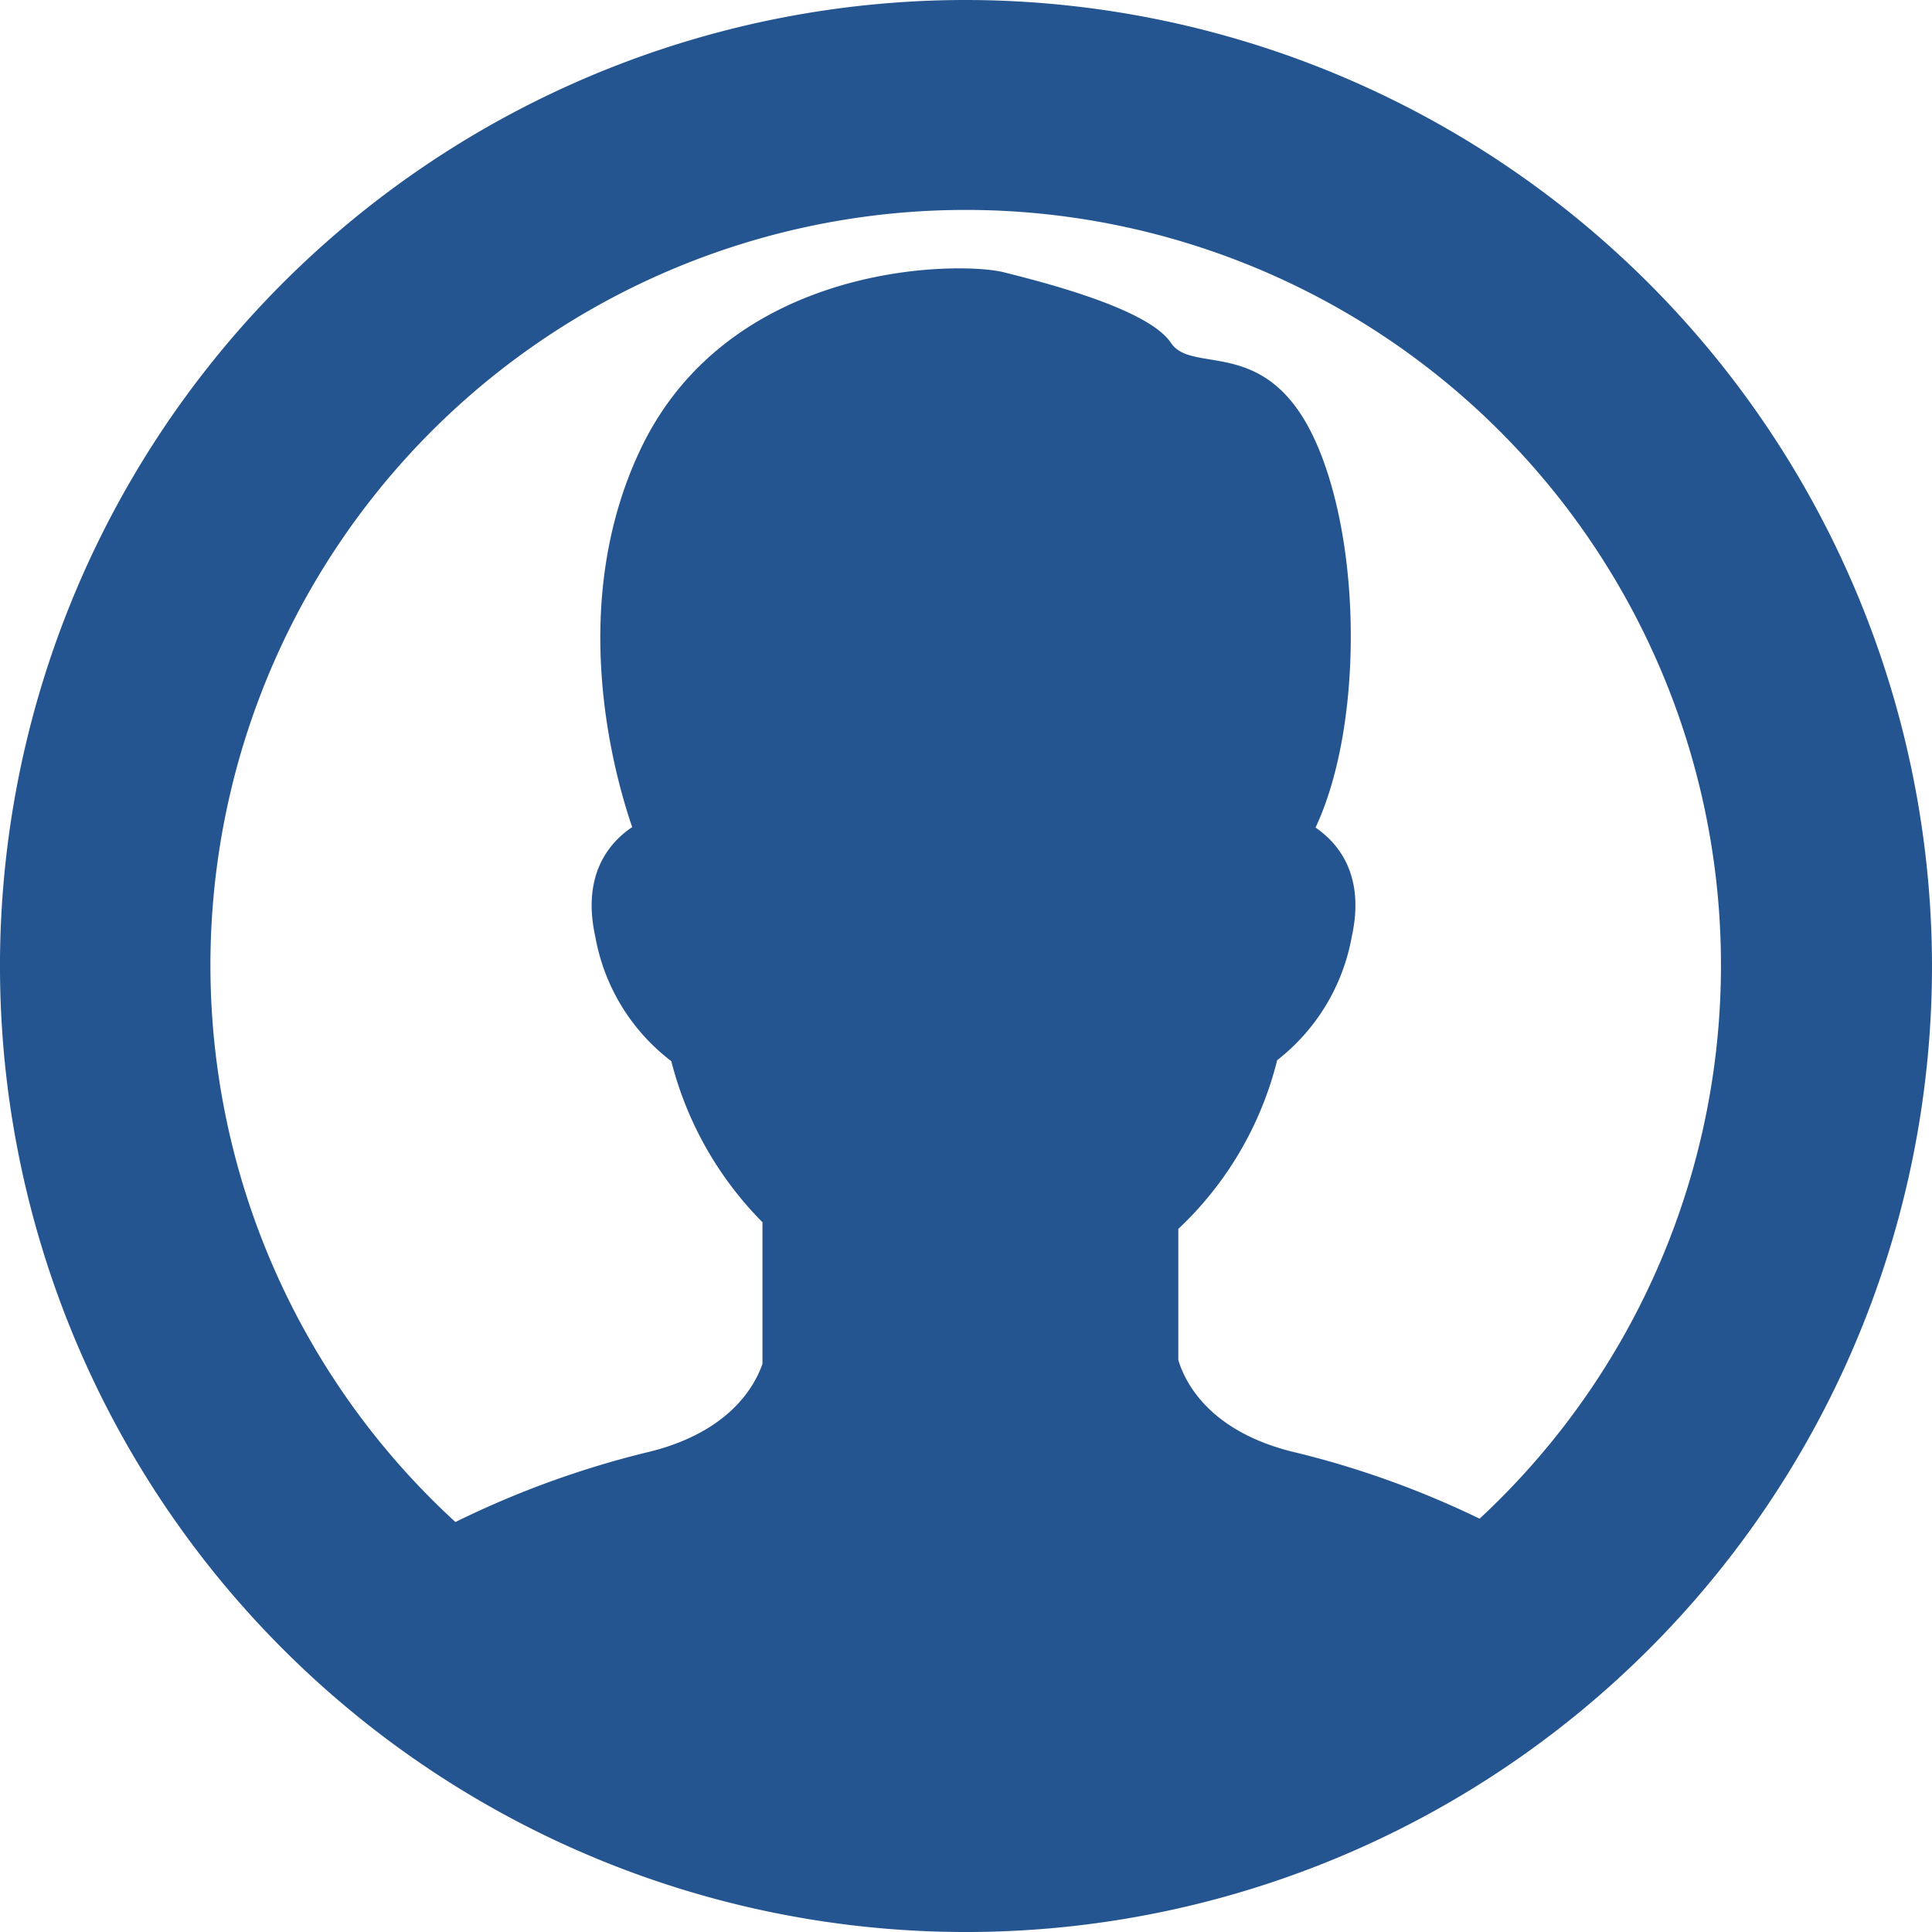
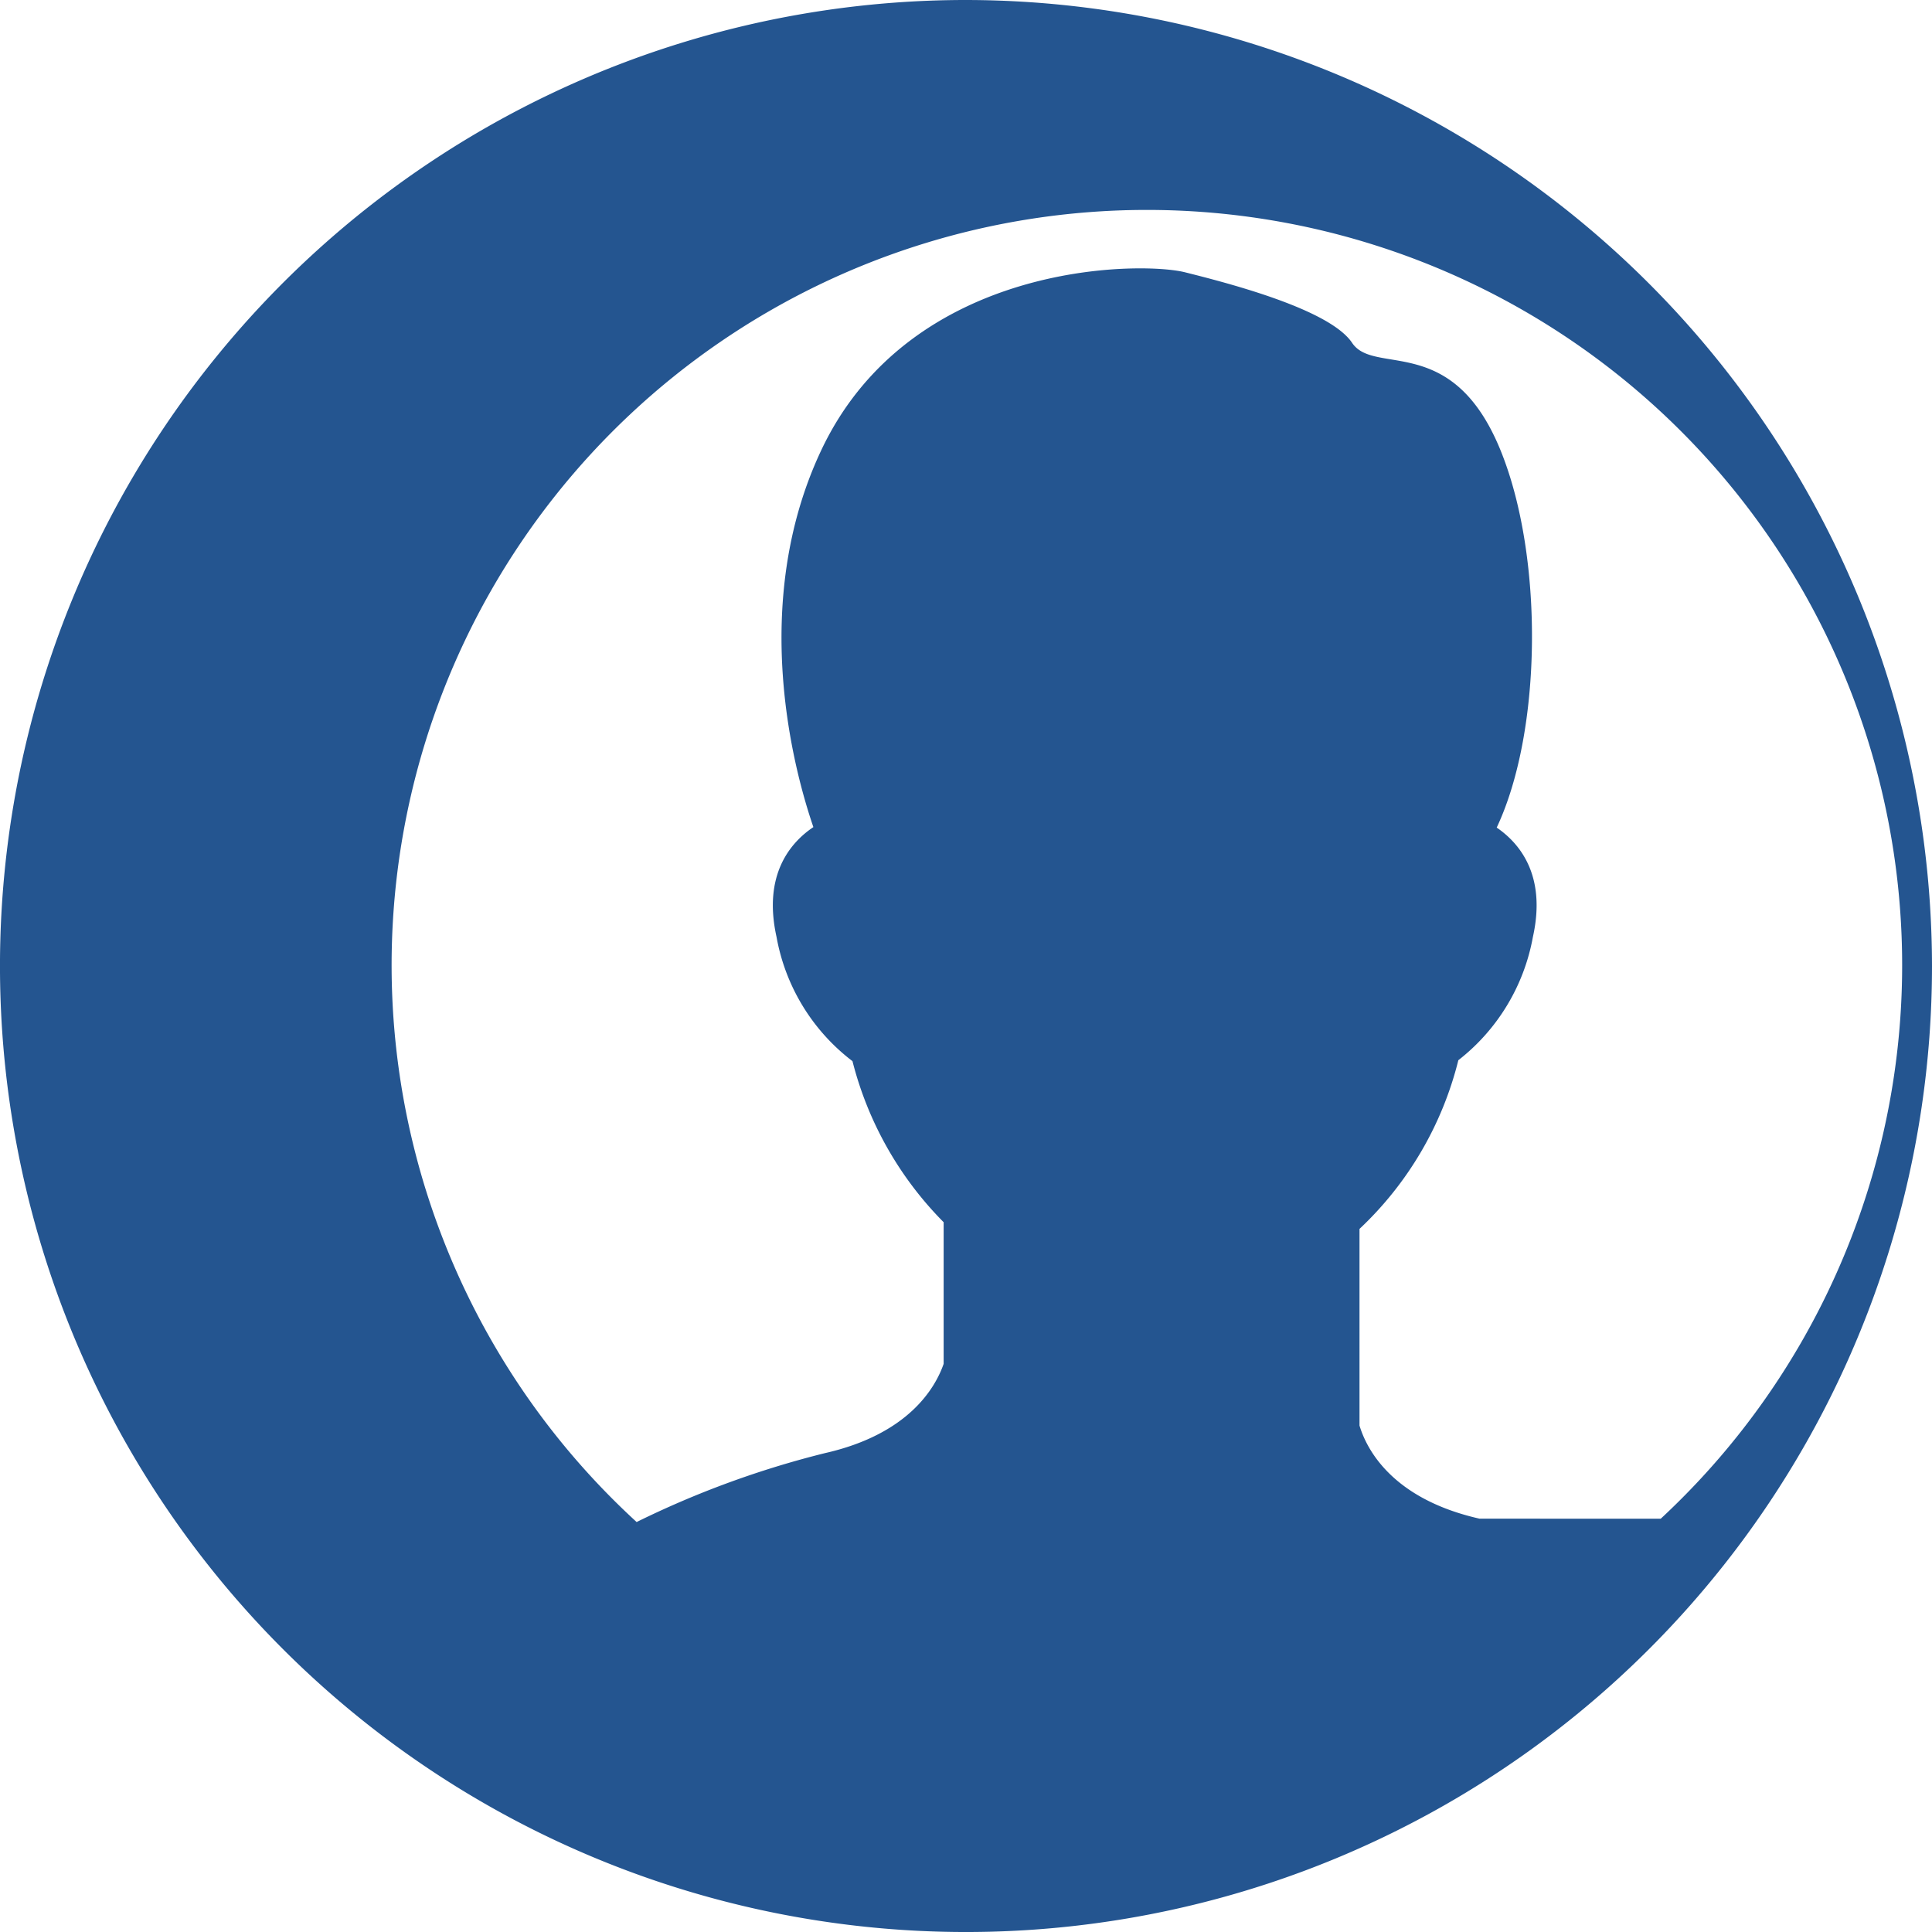
<svg xmlns="http://www.w3.org/2000/svg" width="126.561" height="126.561" viewBox="0 0 126.561 126.561">
  <defs>
    <style>.a{fill:#245590;}</style>
  </defs>
-   <path class="a" d="M275.966,12.684a63.281,63.281,0,1,0,63.28,63.282h0A63.355,63.355,0,0,0,275.966,12.684Zm33.642,99.485a60.49,60.49,0,0,0-11.869-4.293c-5.806-1.311-7.425-4.633-7.865-6.1V93.187a22.658,22.658,0,0,0,6.475-11.051,13.212,13.212,0,0,0,4.883-8.072c.9-4.041-.874-6.144-2.37-7.167,2.992-6.348,3.079-17.75.257-24.7-3.163-7.784-8.271-4.865-9.73-7.054s-8.028-3.892-10.946-4.622-18-.729-23.838,11.676c-4.735,10.063-1.79,20.924-.507,24.668-1.505,1.013-3.318,3.119-2.412,7.2a13.139,13.139,0,0,0,4.974,8.133,23.024,23.024,0,0,0,5.972,10.551v9.278c-.543,1.562-2.284,4.608-7.784,5.85a61.366,61.366,0,0,0-12.328,4.512,49.476,49.476,0,1,1,67.089-.219Z" transform="translate(-212.685 -12.684)" />
+   <path class="a" d="M275.966,12.684a63.281,63.281,0,1,0,63.28,63.282h0A63.355,63.355,0,0,0,275.966,12.684Zm33.642,99.485c-5.806-1.311-7.425-4.633-7.865-6.1V93.187a22.658,22.658,0,0,0,6.475-11.051,13.212,13.212,0,0,0,4.883-8.072c.9-4.041-.874-6.144-2.37-7.167,2.992-6.348,3.079-17.75.257-24.7-3.163-7.784-8.271-4.865-9.73-7.054s-8.028-3.892-10.946-4.622-18-.729-23.838,11.676c-4.735,10.063-1.79,20.924-.507,24.668-1.505,1.013-3.318,3.119-2.412,7.2a13.139,13.139,0,0,0,4.974,8.133,23.024,23.024,0,0,0,5.972,10.551v9.278c-.543,1.562-2.284,4.608-7.784,5.85a61.366,61.366,0,0,0-12.328,4.512,49.476,49.476,0,1,1,67.089-.219Z" transform="translate(-212.685 -12.684)" />
</svg>